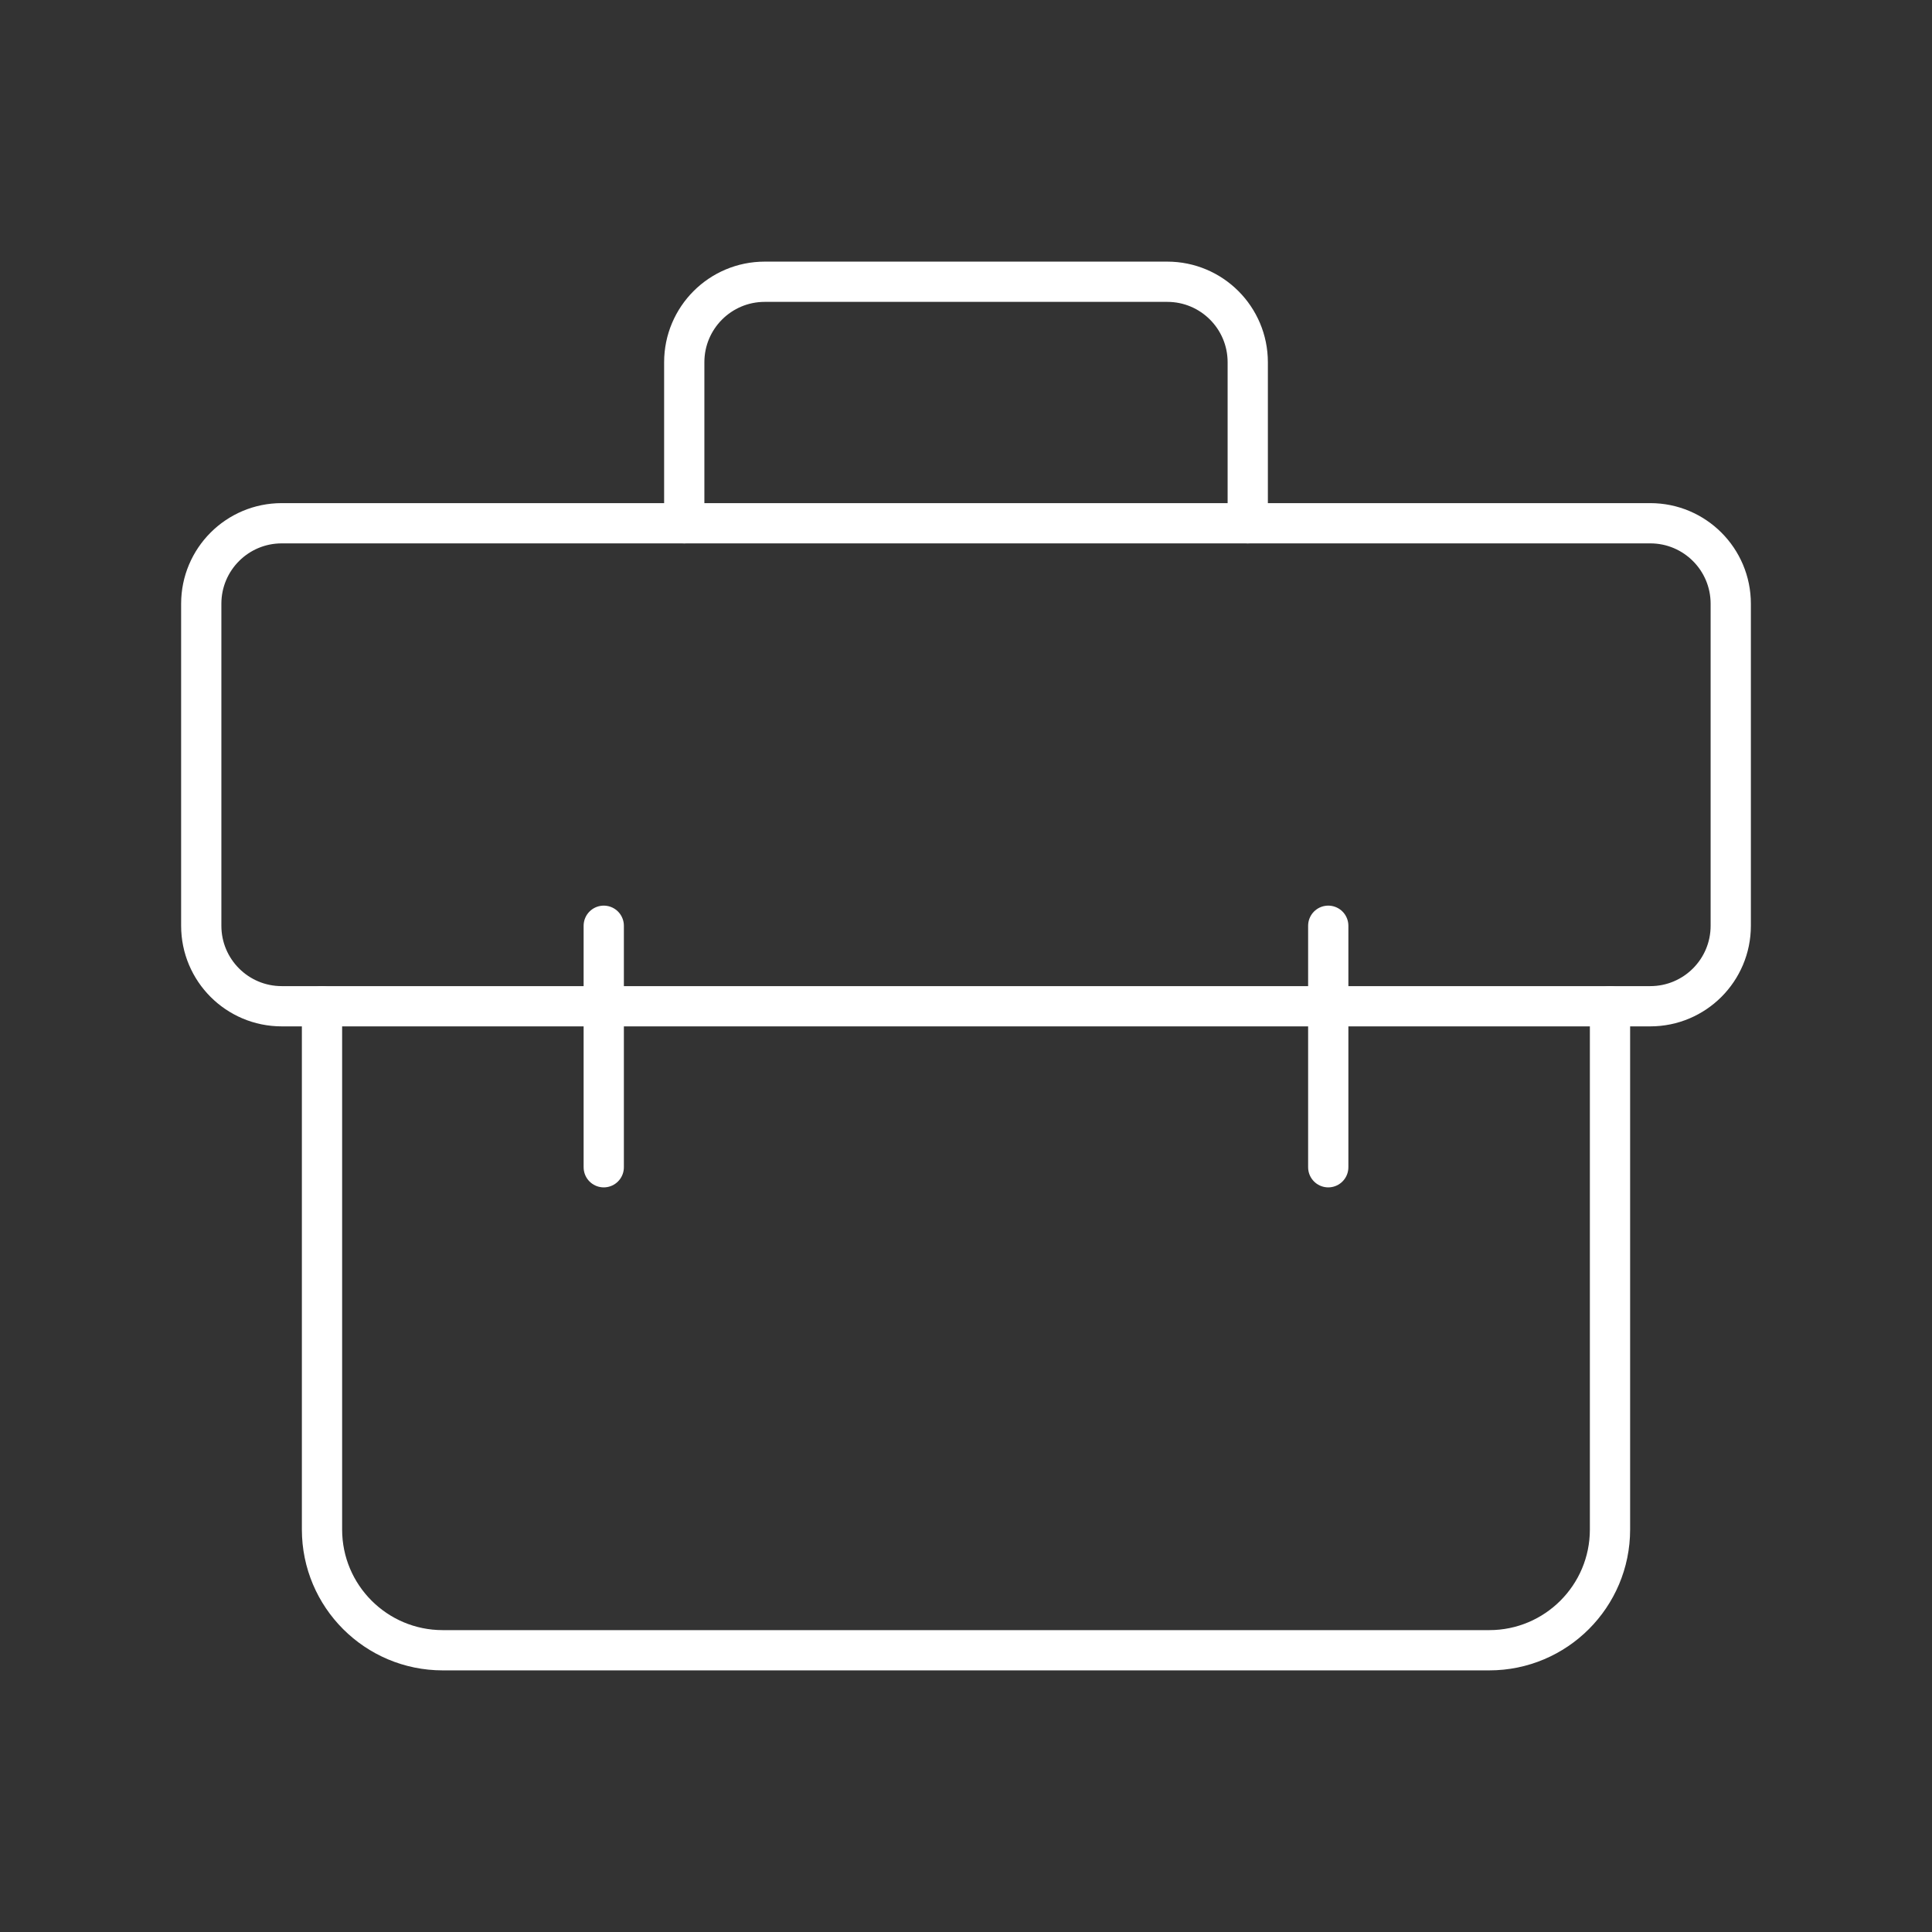
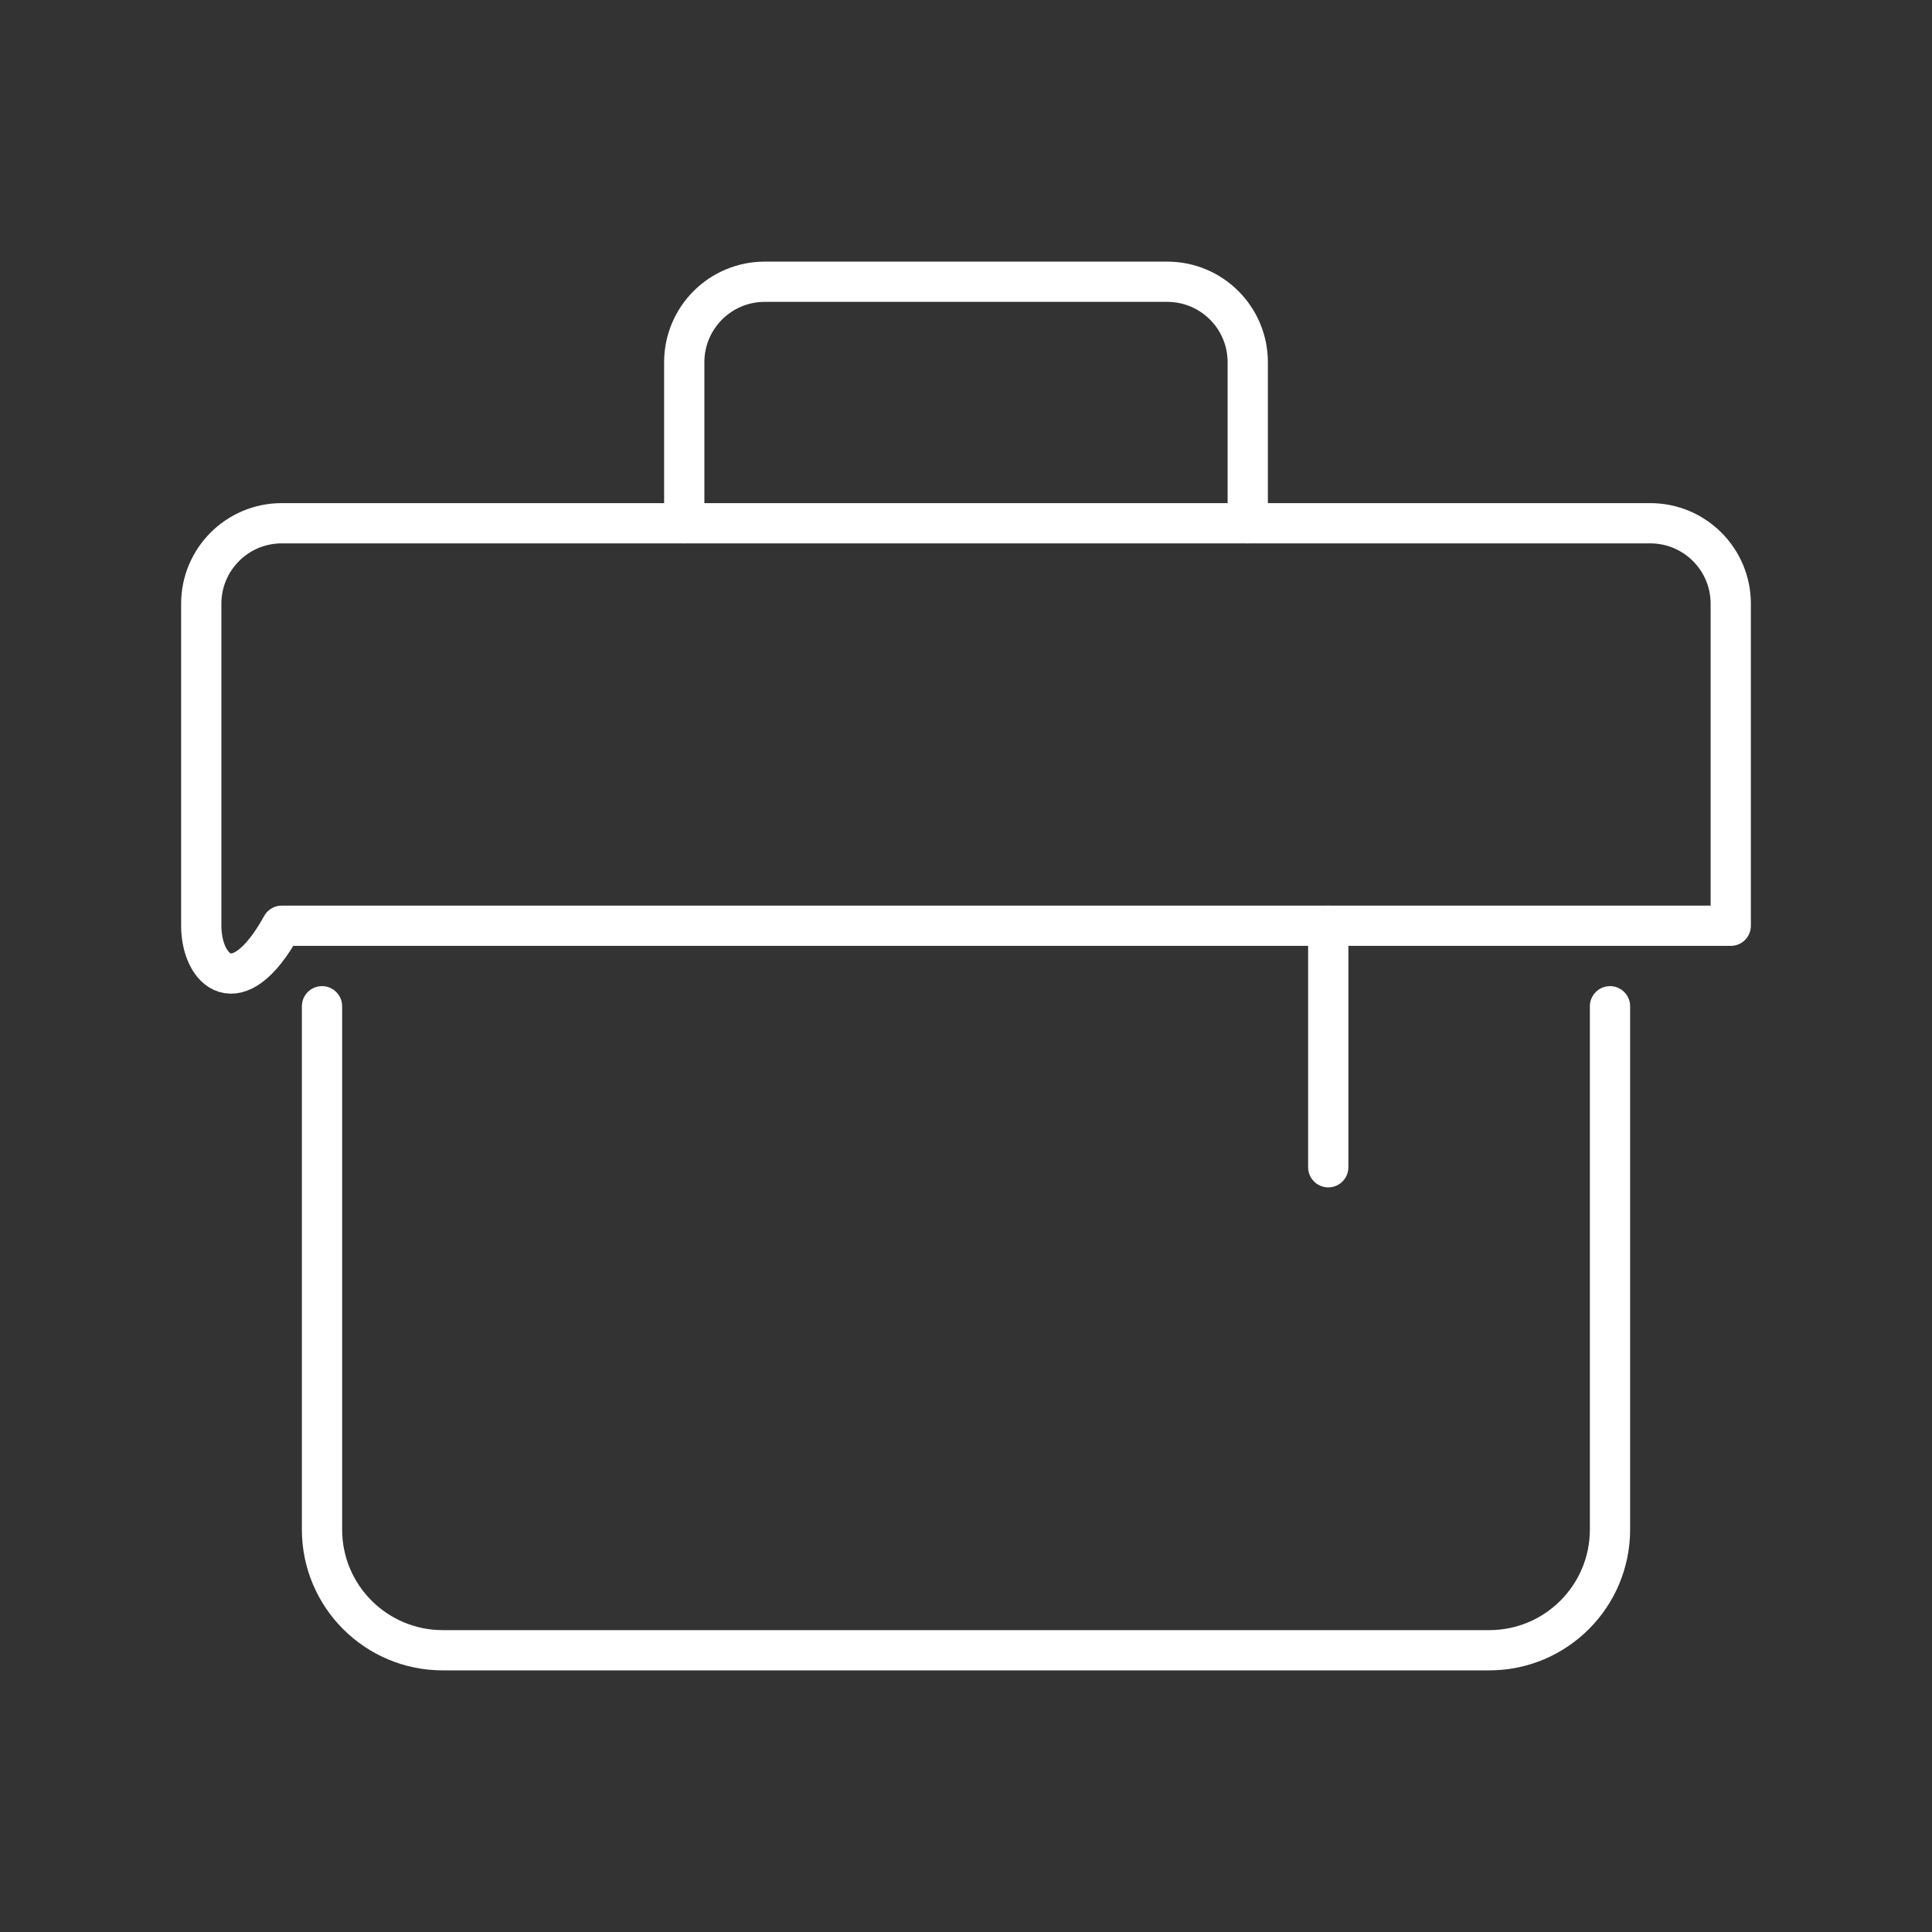
<svg xmlns="http://www.w3.org/2000/svg" width="46" height="46" viewBox="0 0 48 48" fill="none">
  <rect x="0" y="0" width="48" height="48" fill="#333333" stroke="none" />
  <path d="M8 25V38C8 39.657 9.343 41 11 41H37C38.657 41 40 39.657 40 38V25" stroke="#FFFFFF" stroke-width="1" stroke-linecap="round" stroke-linejoin="round" />
-   <path d="M5 15C5 13.895 5.895 13 7 13H41C42.105 13 43 13.895 43 15V23C43 24.105 42.105 25 41 25H7C5.895 25 5 24.105 5 23V15Z" fill="none" stroke="#FFFFFF" stroke-width="1" stroke-linejoin="round" />
+   <path d="M5 15C5 13.895 5.895 13 7 13H41C42.105 13 43 13.895 43 15V23H7C5.895 25 5 24.105 5 23V15Z" fill="none" stroke="#FFFFFF" stroke-width="1" stroke-linejoin="round" />
  <path d="M31 13V9C31 7.895 30.105 7 29 7H19C17.895 7 17 7.895 17 9V13" stroke="#FFFFFF" stroke-width="1" stroke-linecap="round" stroke-linejoin="round" />
-   <path d="M15 23V29" stroke="#FFFFFF" stroke-width="1" stroke-linecap="round" stroke-linejoin="round" />
  <path d="M33 23V29" stroke="#FFFFFF" stroke-width="1" stroke-linecap="round" stroke-linejoin="round" />
</svg>